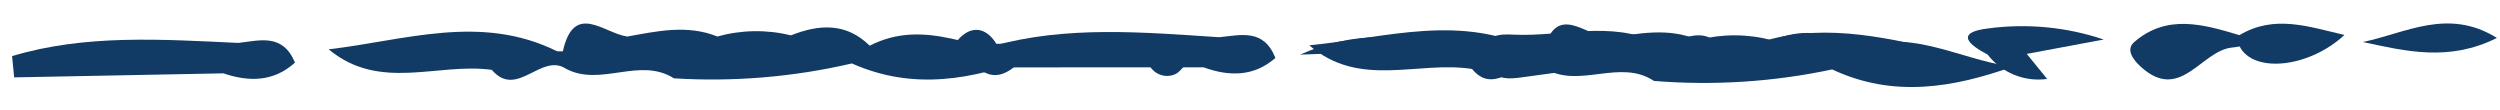
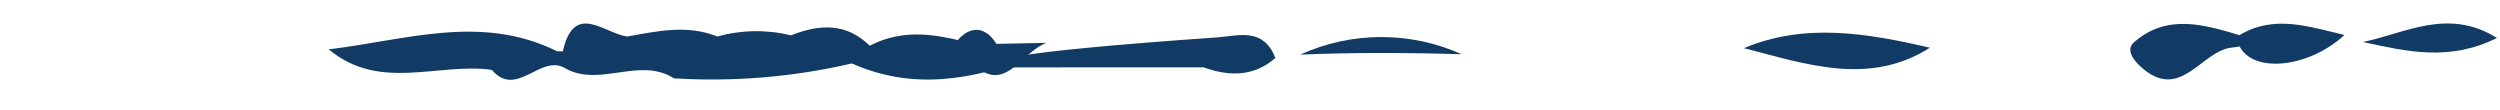
<svg xmlns="http://www.w3.org/2000/svg" width="204" height="9" viewBox="0 0 204 9" fill="none">
-   <path d="M19.449 3.502C13.21 3.212 6.952 2.781 0.985 4.579C1.042 5.157 1.099 5.735 1.156 6.314L18.23 5.985C20.358 6.708 22.349 6.664 24.071 5.108C23.068 2.698 21.194 3.306 19.449 3.502Z" fill="#113A64" />
  <path d="M45.928 4.19L45.459 4.185C39.23 1.096 33.043 3.302 26.819 4.024C30.994 7.498 35.719 5.089 40.132 5.7C42.186 8.108 44.155 4.261 46.195 5.616C49.019 7.111 52.194 4.614 54.993 6.392C59.866 6.693 64.758 6.284 69.513 5.176C74.549 7.421 79.405 6.483 84.233 4.673C79.782 4.202 75.495 1.394 70.969 3.73C69.04 1.833 66.843 1.975 64.545 2.883C62.566 2.401 60.497 2.433 58.535 2.978C56.084 1.989 53.635 2.542 51.185 2.982C49.279 2.714 46.838 0.119 45.928 4.19Z" fill="#113A64" />
-   <path d="M99.481 3.037C93.249 2.627 87 2.077 81 3.761C81.046 4.34 81.092 4.919 81.138 5.498L98.215 5.495C100.329 6.259 102.321 6.253 104.072 4.73C103.115 2.301 101.23 2.873 99.481 3.037Z" fill="#113A64" />
-   <path d="M125.943 4.229L125.473 4.215C119.305 1.008 113.076 3.096 106.84 3.698C110.948 7.251 115.718 4.933 120.119 5.629C122.127 8.075 124.168 4.266 126.182 5.661C128.977 7.208 132.199 4.773 134.964 6.604C139.831 6.998 144.729 6.682 149.505 5.665C154.497 8.006 159.369 7.16 164.231 5.443C159.79 4.887 155.557 1.998 150.987 4.247C149.095 2.313 146.896 2.414 144.581 3.278C142.612 2.758 140.542 2.751 138.57 3.258C136.139 2.222 133.679 2.729 131.222 3.122C129.321 2.818 126.93 0.176 125.943 4.229Z" fill="#113A64" />
+   <path d="M99.481 3.037C81.046 4.34 81.092 4.919 81.138 5.498L98.215 5.495C100.329 6.259 102.321 6.253 104.072 4.73C103.115 2.301 101.23 2.873 99.481 3.037Z" fill="#113A64" />
  <path d="M142.306 3.929C147.413 5.247 152.537 7.031 157.481 3.892C152.379 2.714 147.288 1.834 142.306 3.929Z" fill="#113A64" />
-   <path d="M123.497 2.828C122.618 2.788 120.881 2.671 121.209 4.66C121.472 6.255 122.584 6.522 123.872 6.352C127.629 5.858 131.378 5.293 135.13 4.756C136.999 4.982 138.885 5.315 140.846 4.363C138.951 1.408 136.93 3.851 135.17 3.457C131.373 1.68 127.388 3.006 123.497 2.828Z" fill="#113A64" />
  <path d="M174.141 3.444C173.466 4.033 174.024 4.842 174.69 5.448C177.93 8.396 179.61 4.112 182.153 3.878C182.355 3.859 182.555 3.821 182.756 3.792C183.894 6.004 188.411 5.535 191.307 2.853C188.411 2.186 185.581 1.159 182.737 2.87C179.794 1.982 176.804 1.12 174.141 3.444Z" fill="#113A64" />
-   <path d="M162.188 4.452C162.751 5.183 163.496 5.752 164.349 6.101C165.203 6.451 166.133 6.569 167.047 6.442C166.492 5.761 165.938 5.079 165.383 4.398C167.477 4.006 169.572 3.615 171.666 3.224C168.639 2.207 165.419 1.896 162.254 2.316C159.451 2.651 160.698 3.677 162.188 4.452Z" fill="#113A64" />
  <path d="M106.093 4.458C110.437 4.275 114.759 4.29 119.275 4.427C117.201 3.496 114.954 3.017 112.681 3.023C110.408 3.028 108.162 3.517 106.093 4.458Z" fill="#113A64" />
  <path d="M203.748 3.096C199.74 0.6 196.26 2.73 192.809 3.426C196.313 4.179 199.83 5.056 203.748 3.096Z" fill="#113A64" />
  <path d="M79.141 4.903C81.889 8.066 83.329 4.181 85.406 3.499L81.304 3.578C80.6 2.422 79.559 2.049 78.524 2.902C77.442 3.793 78.16 4.468 79.141 4.903Z" fill="#113A64" />
-   <path d="M93.608 4.721C93.631 4.965 93.709 5.2 93.836 5.41C93.963 5.62 94.135 5.798 94.341 5.932C94.546 6.066 94.779 6.152 95.022 6.183C95.265 6.214 95.512 6.19 95.745 6.112C96.224 5.996 96.583 5.386 96.997 5C96.203 4.512 95.408 4.024 94.83 3.67C93.741 3.57 93.495 4.125 93.608 4.721Z" fill="#113A64" />
</svg>